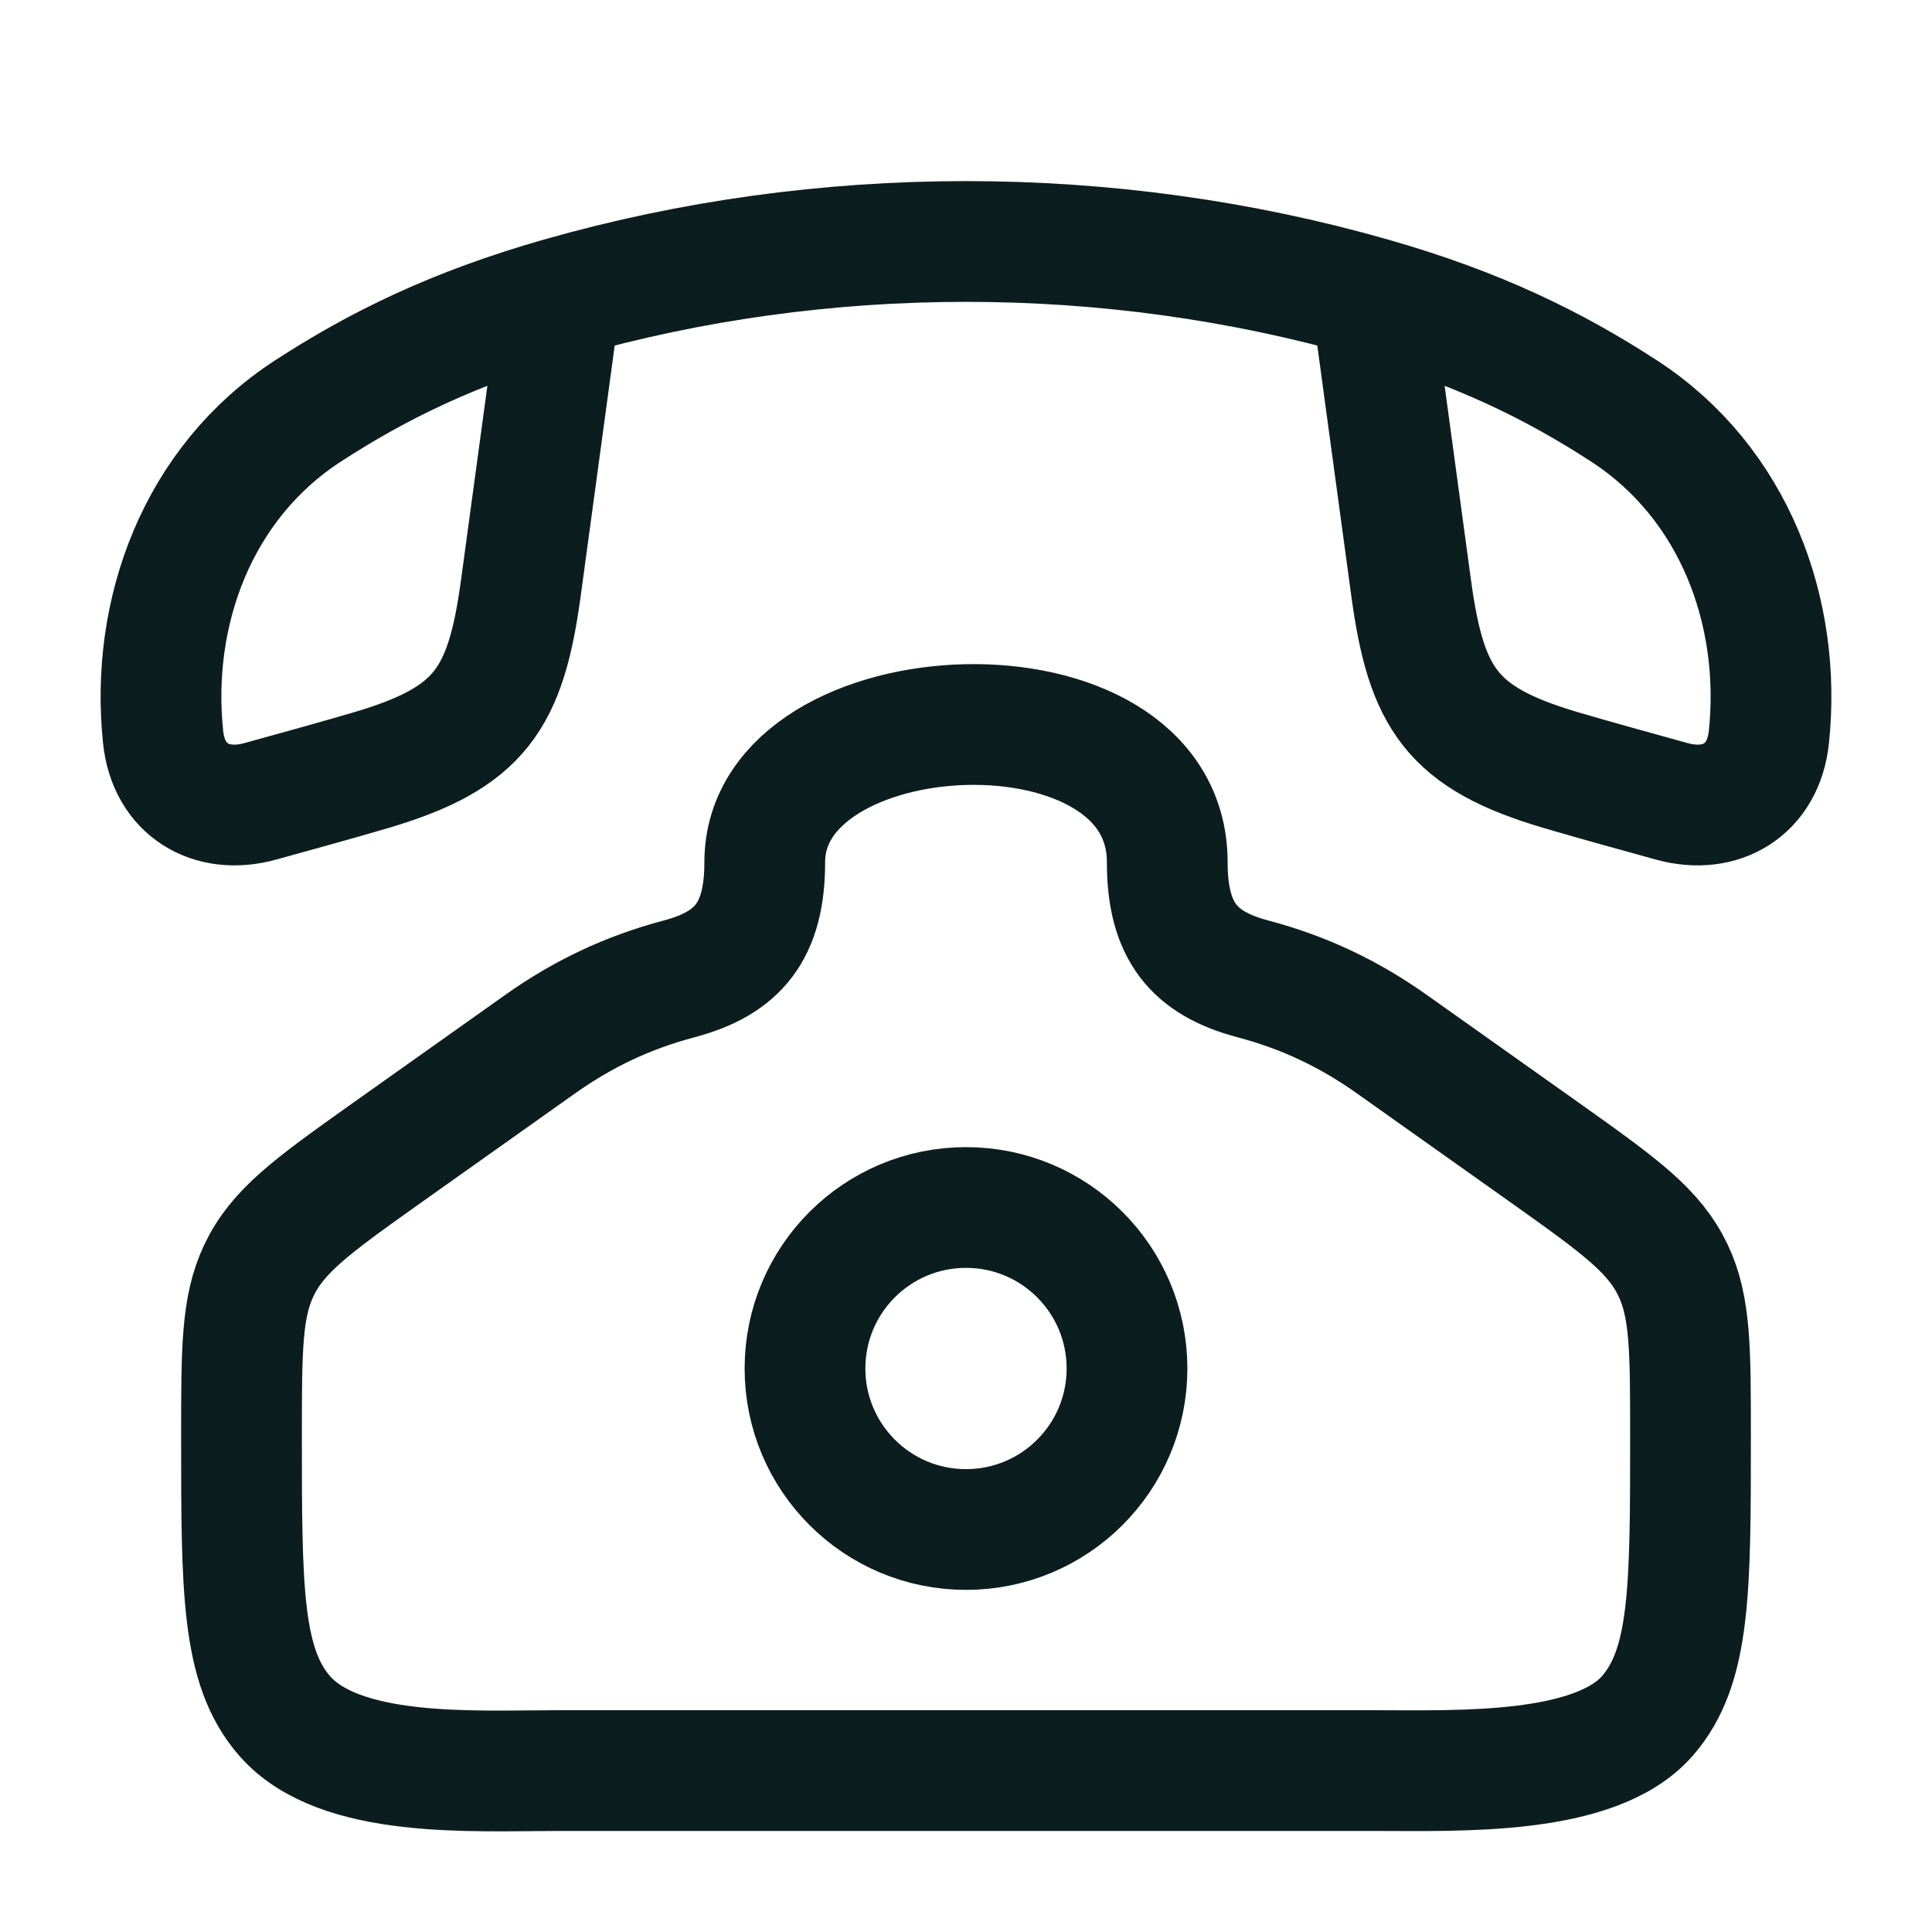
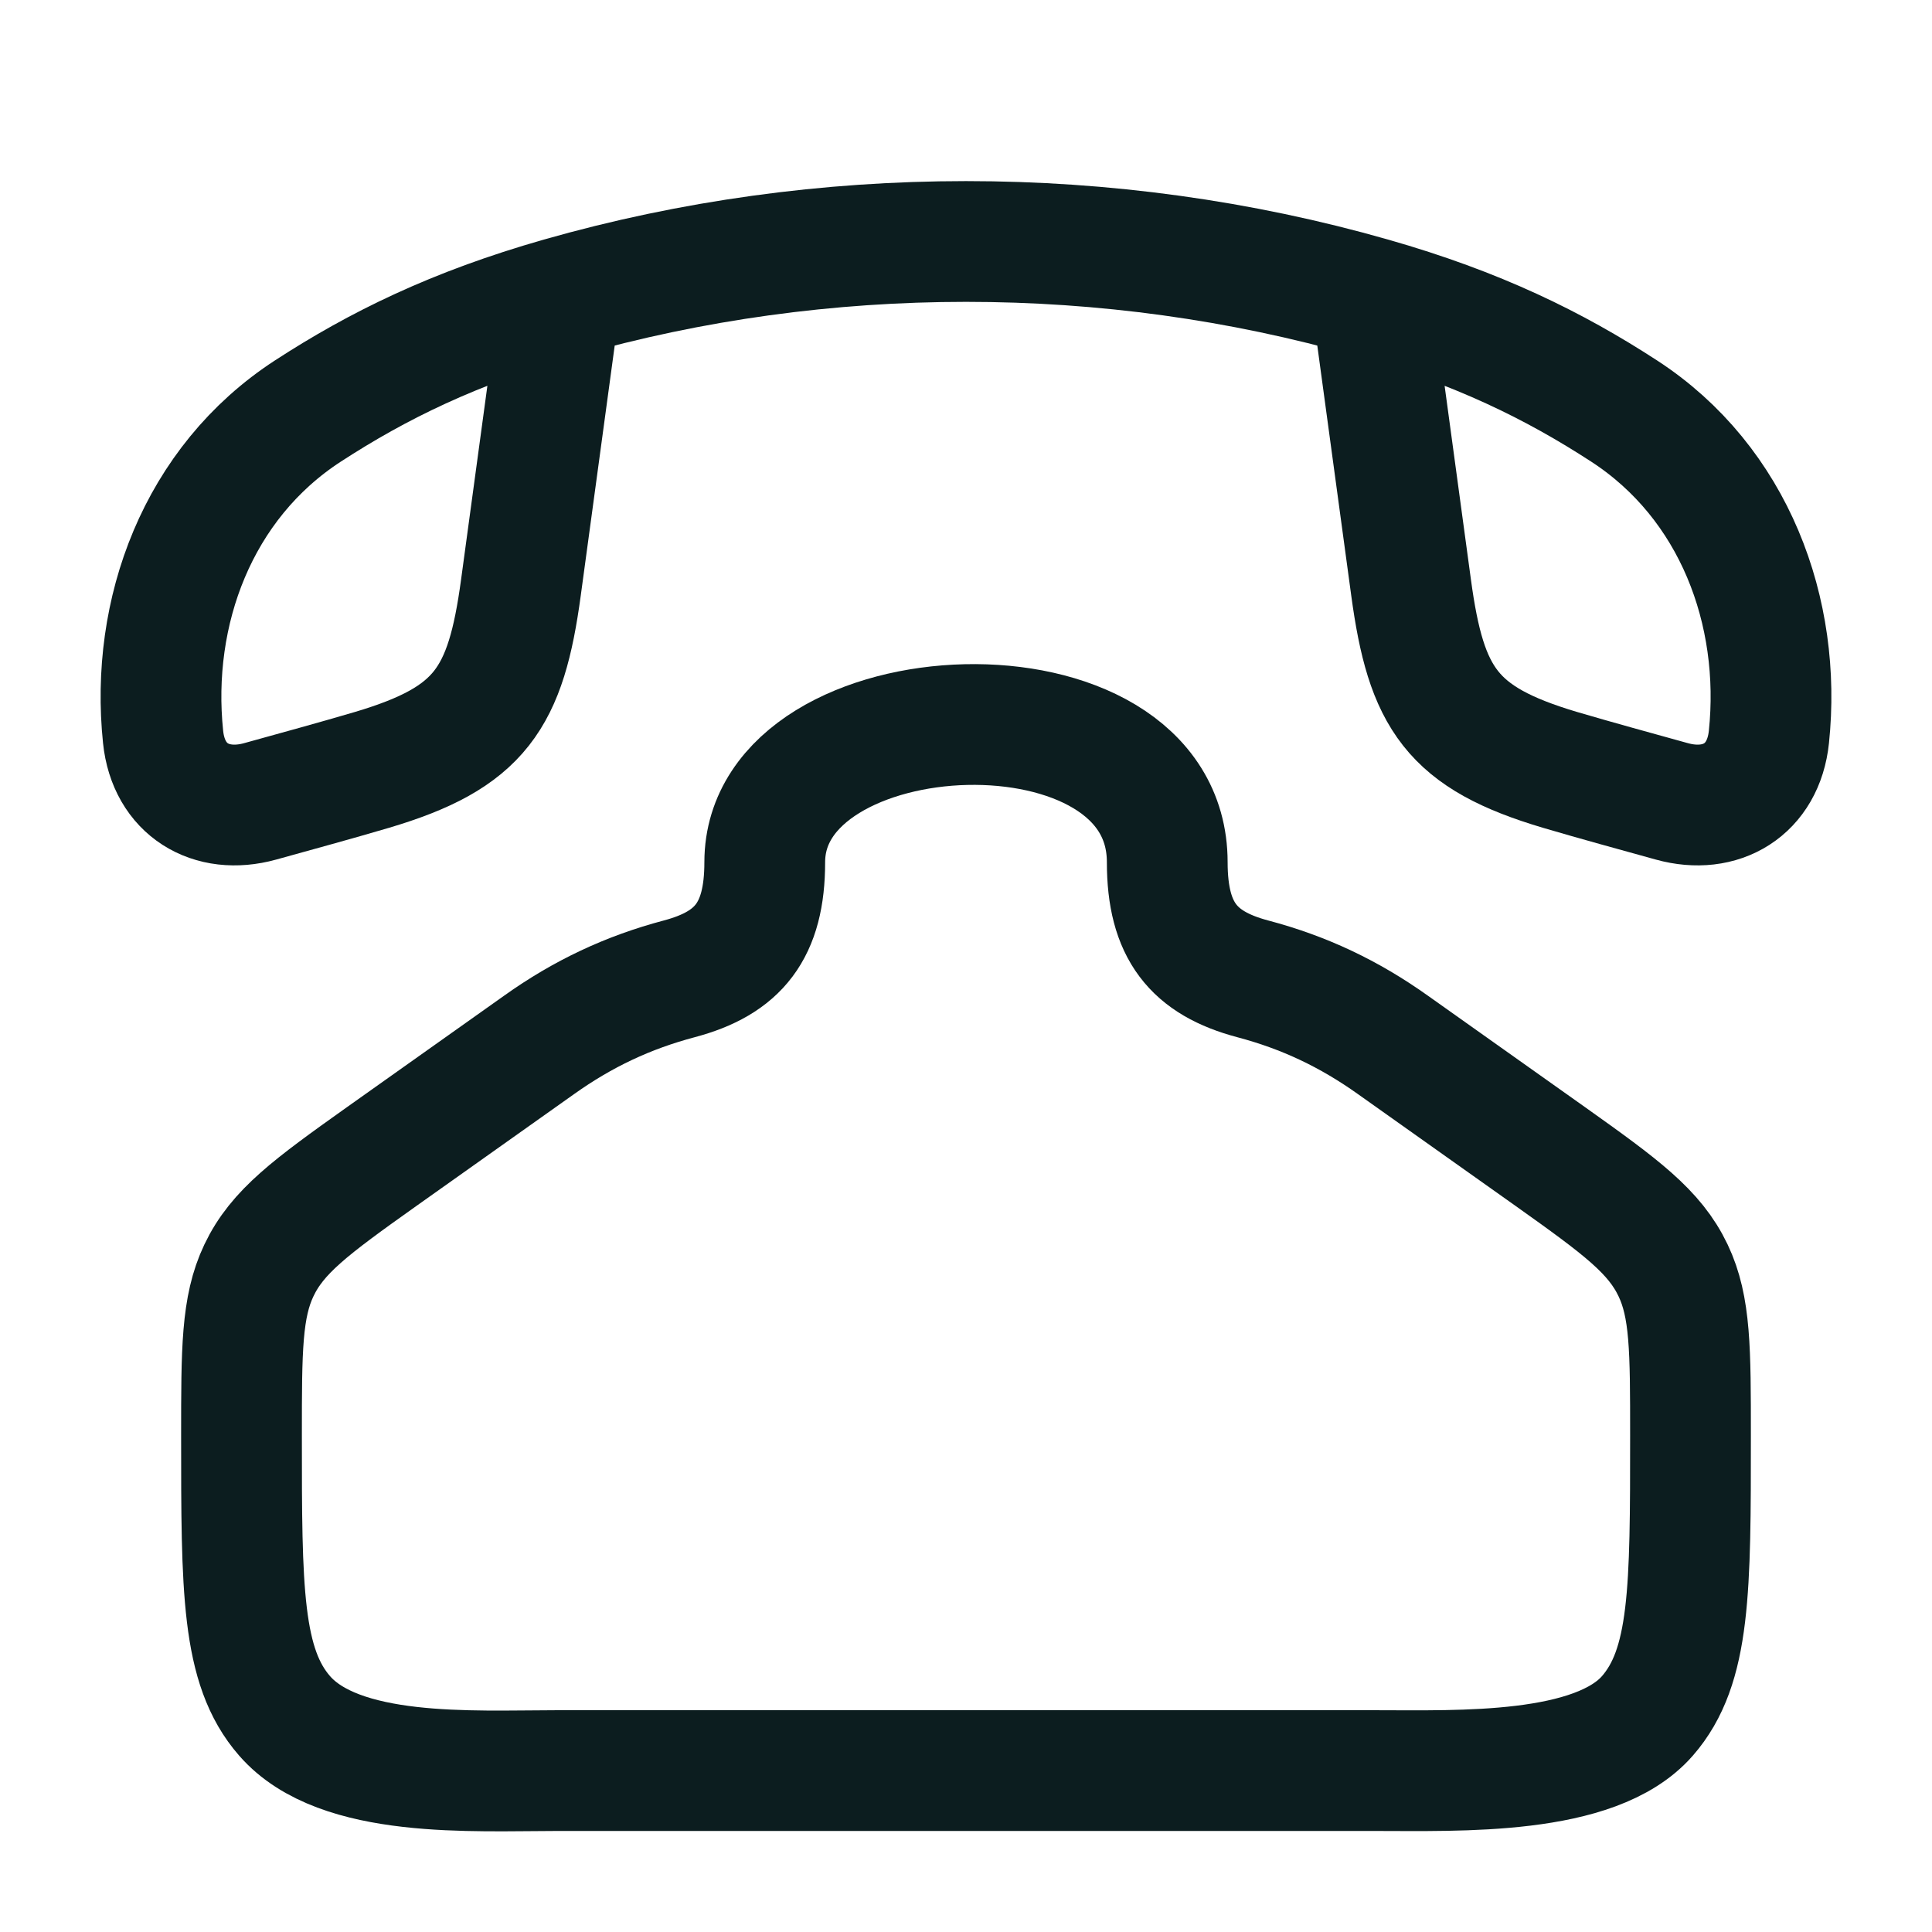
<svg xmlns="http://www.w3.org/2000/svg" width="24" height="24" viewBox="0 0 24 24" fill="none">
  <path d="M4.74 14.368L6.694 12.982C7.244 12.59 7.803 12.328 8.44 12.159C9.172 11.964 9.5 11.564 9.5 10.711C9.5 8.546 14.5 8.316 14.5 10.711C14.5 11.564 14.828 11.964 15.56 12.159C16.202 12.329 16.76 12.593 17.306 12.982L19.26 14.368C20.143 14.996 20.555 15.3 20.784 15.782C21 16.236 21 16.768 21 17.832C21 19.746 21 20.703 20.464 21.316C19.815 22.059 18.128 21.995 17.092 21.995H6.908C5.872 21.995 4.219 22.099 3.536 21.316C3 20.703 3 19.746 3 17.832C3 16.768 3 16.236 3.216 15.782C3.445 15.3 3.857 14.996 4.74 14.368Z" stroke="#0C1D1F" stroke-width="1.5" />
-   <path d="M14 17C14 18.105 13.105 19 12 19C10.895 19 10 18.105 10 17C10 15.895 10.895 15 12 15C13.105 15 14 15.895 14 17Z" stroke="#0C1D1F" stroke-width="1.5" />
  <path d="M6.96 3.698C5.642 4.074 4.694 4.541 3.826 5.105C2.453 5.997 1.864 7.604 2.026 9.155C2.094 9.811 2.621 10.124 3.231 9.955C3.695 9.826 4.159 9.7 4.62 9.564C5.967 9.164 6.284 8.678 6.471 7.299L6.96 3.698ZM6.96 3.698C10.219 2.767 13.781 2.767 17.04 3.698M17.04 3.698C18.358 4.074 19.306 4.541 20.174 5.105C21.547 5.997 22.136 7.604 21.974 9.155C21.906 9.811 21.379 10.124 20.769 9.955C20.305 9.826 19.841 9.7 19.38 9.564C18.033 9.164 17.716 8.678 17.529 7.299L17.04 3.698Z" stroke="#0C1D1F" stroke-width="1.5" stroke-linejoin="round" />
</svg>